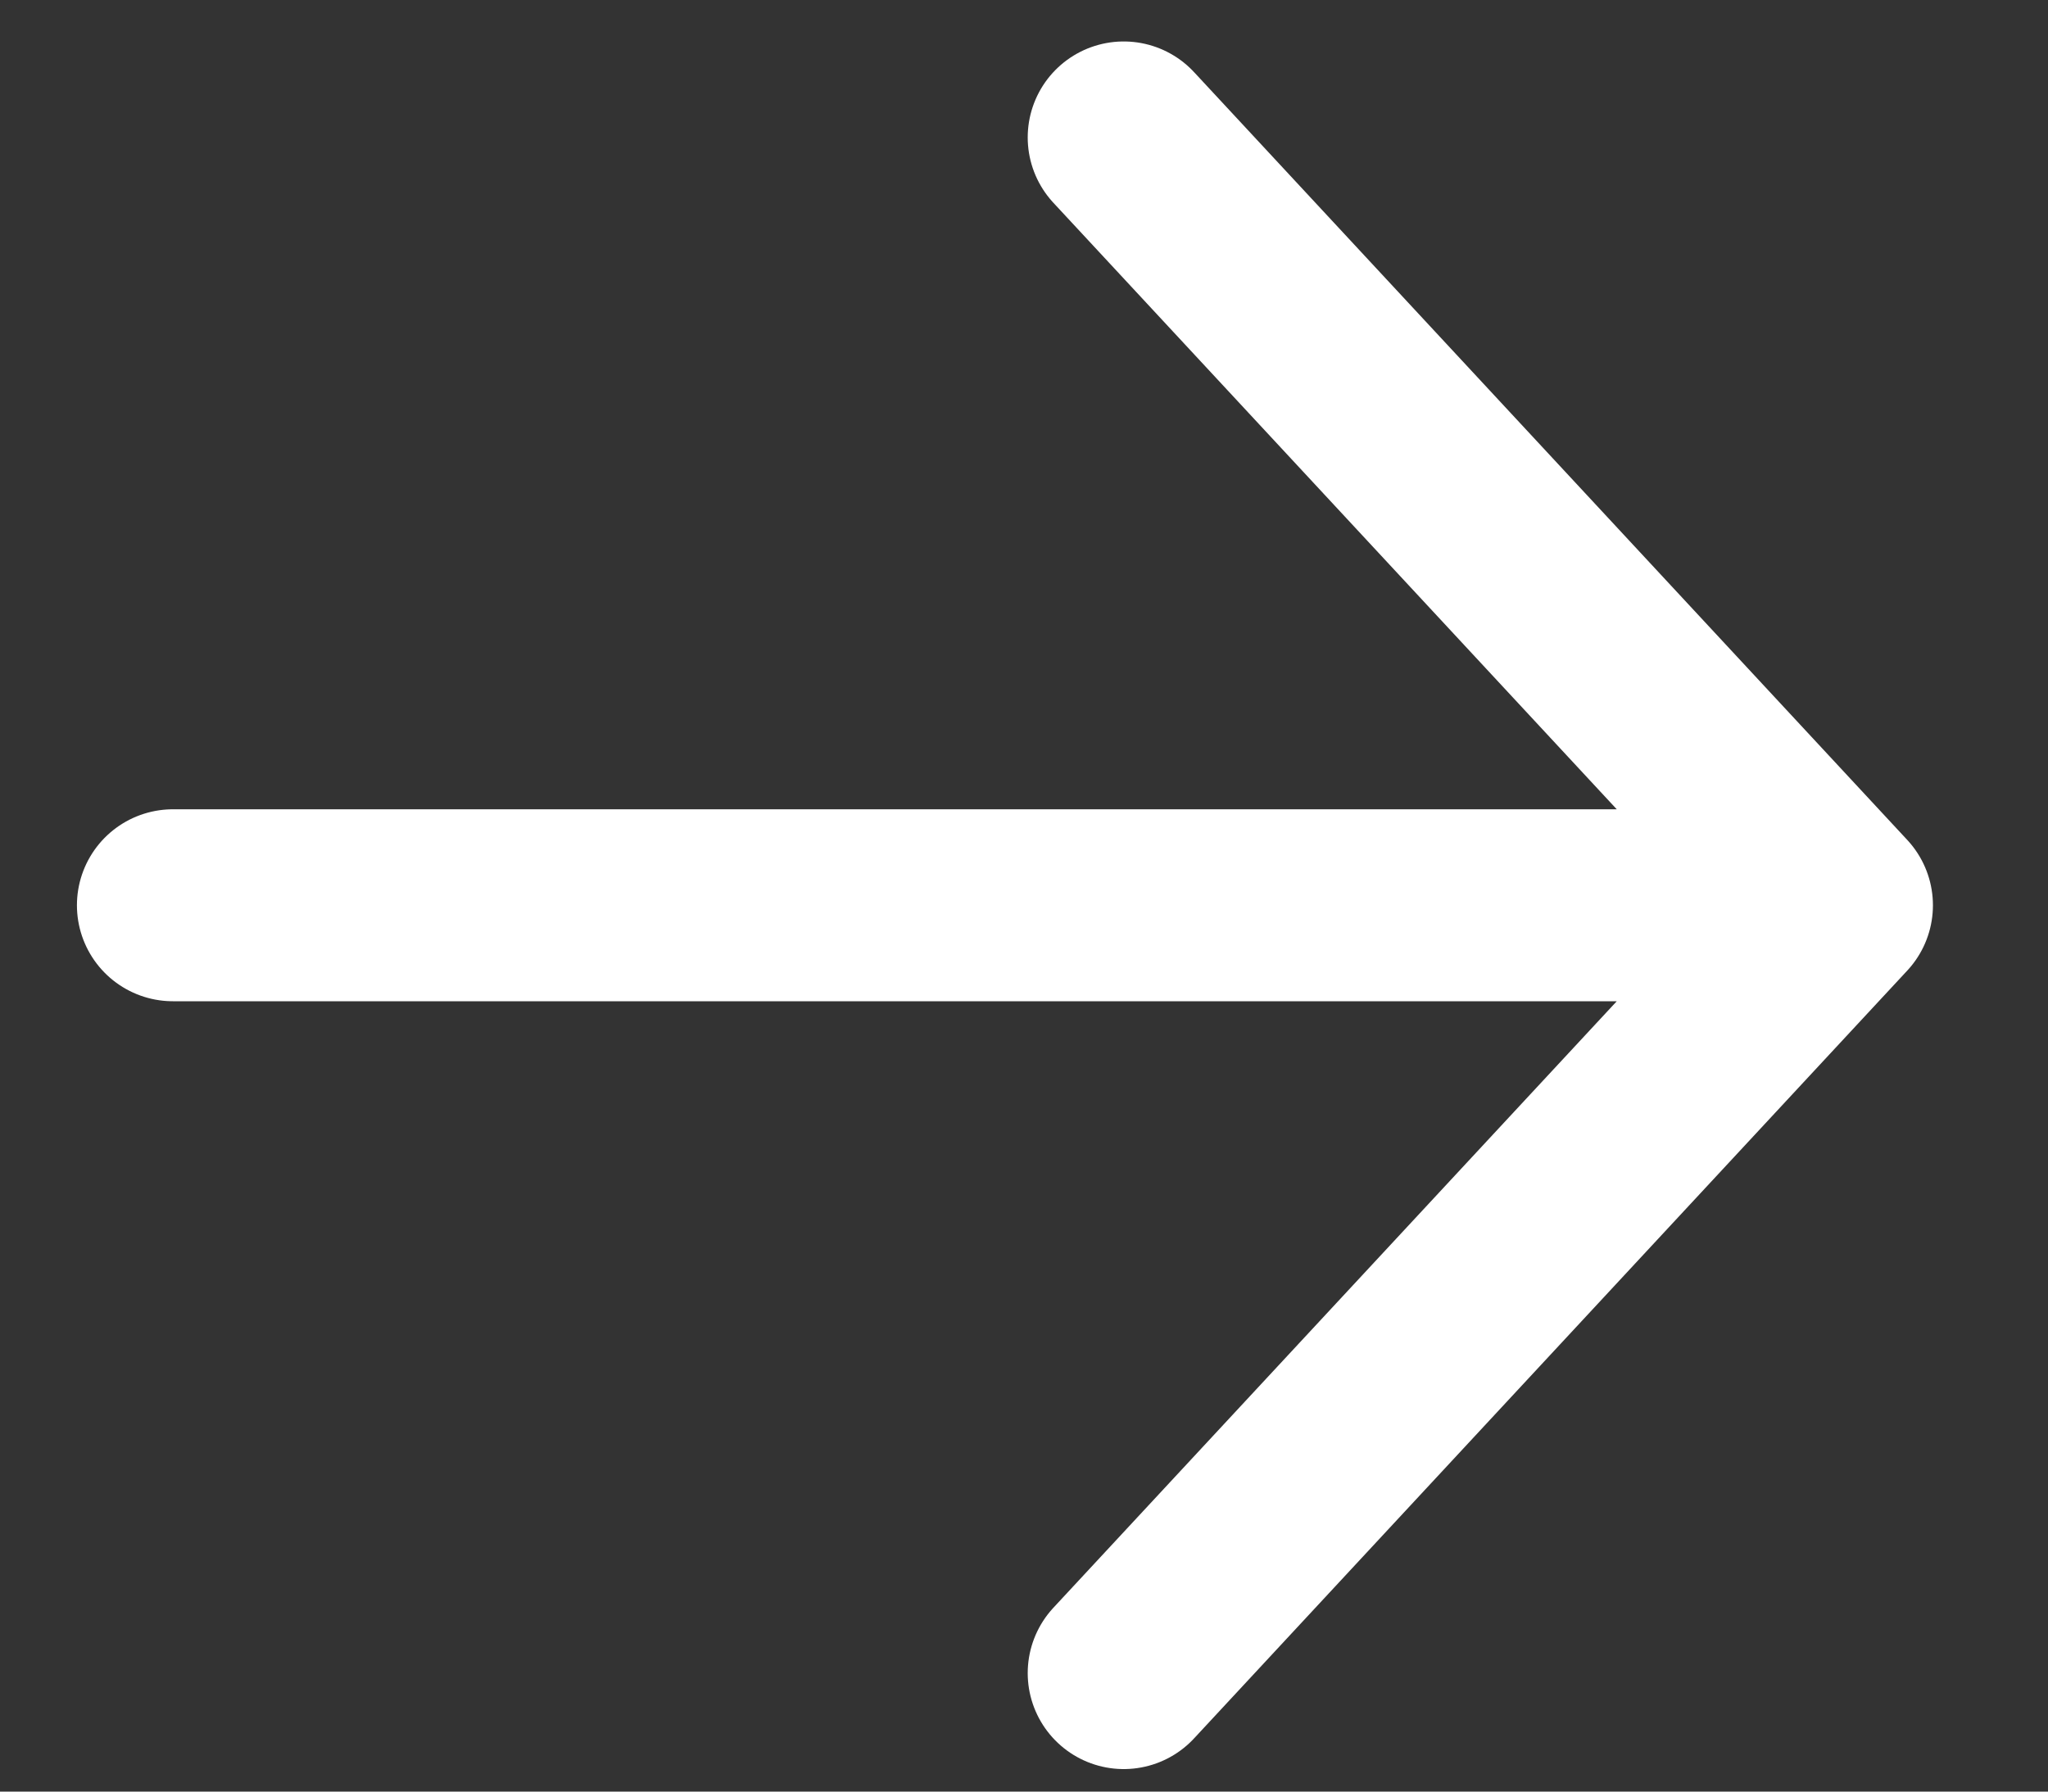
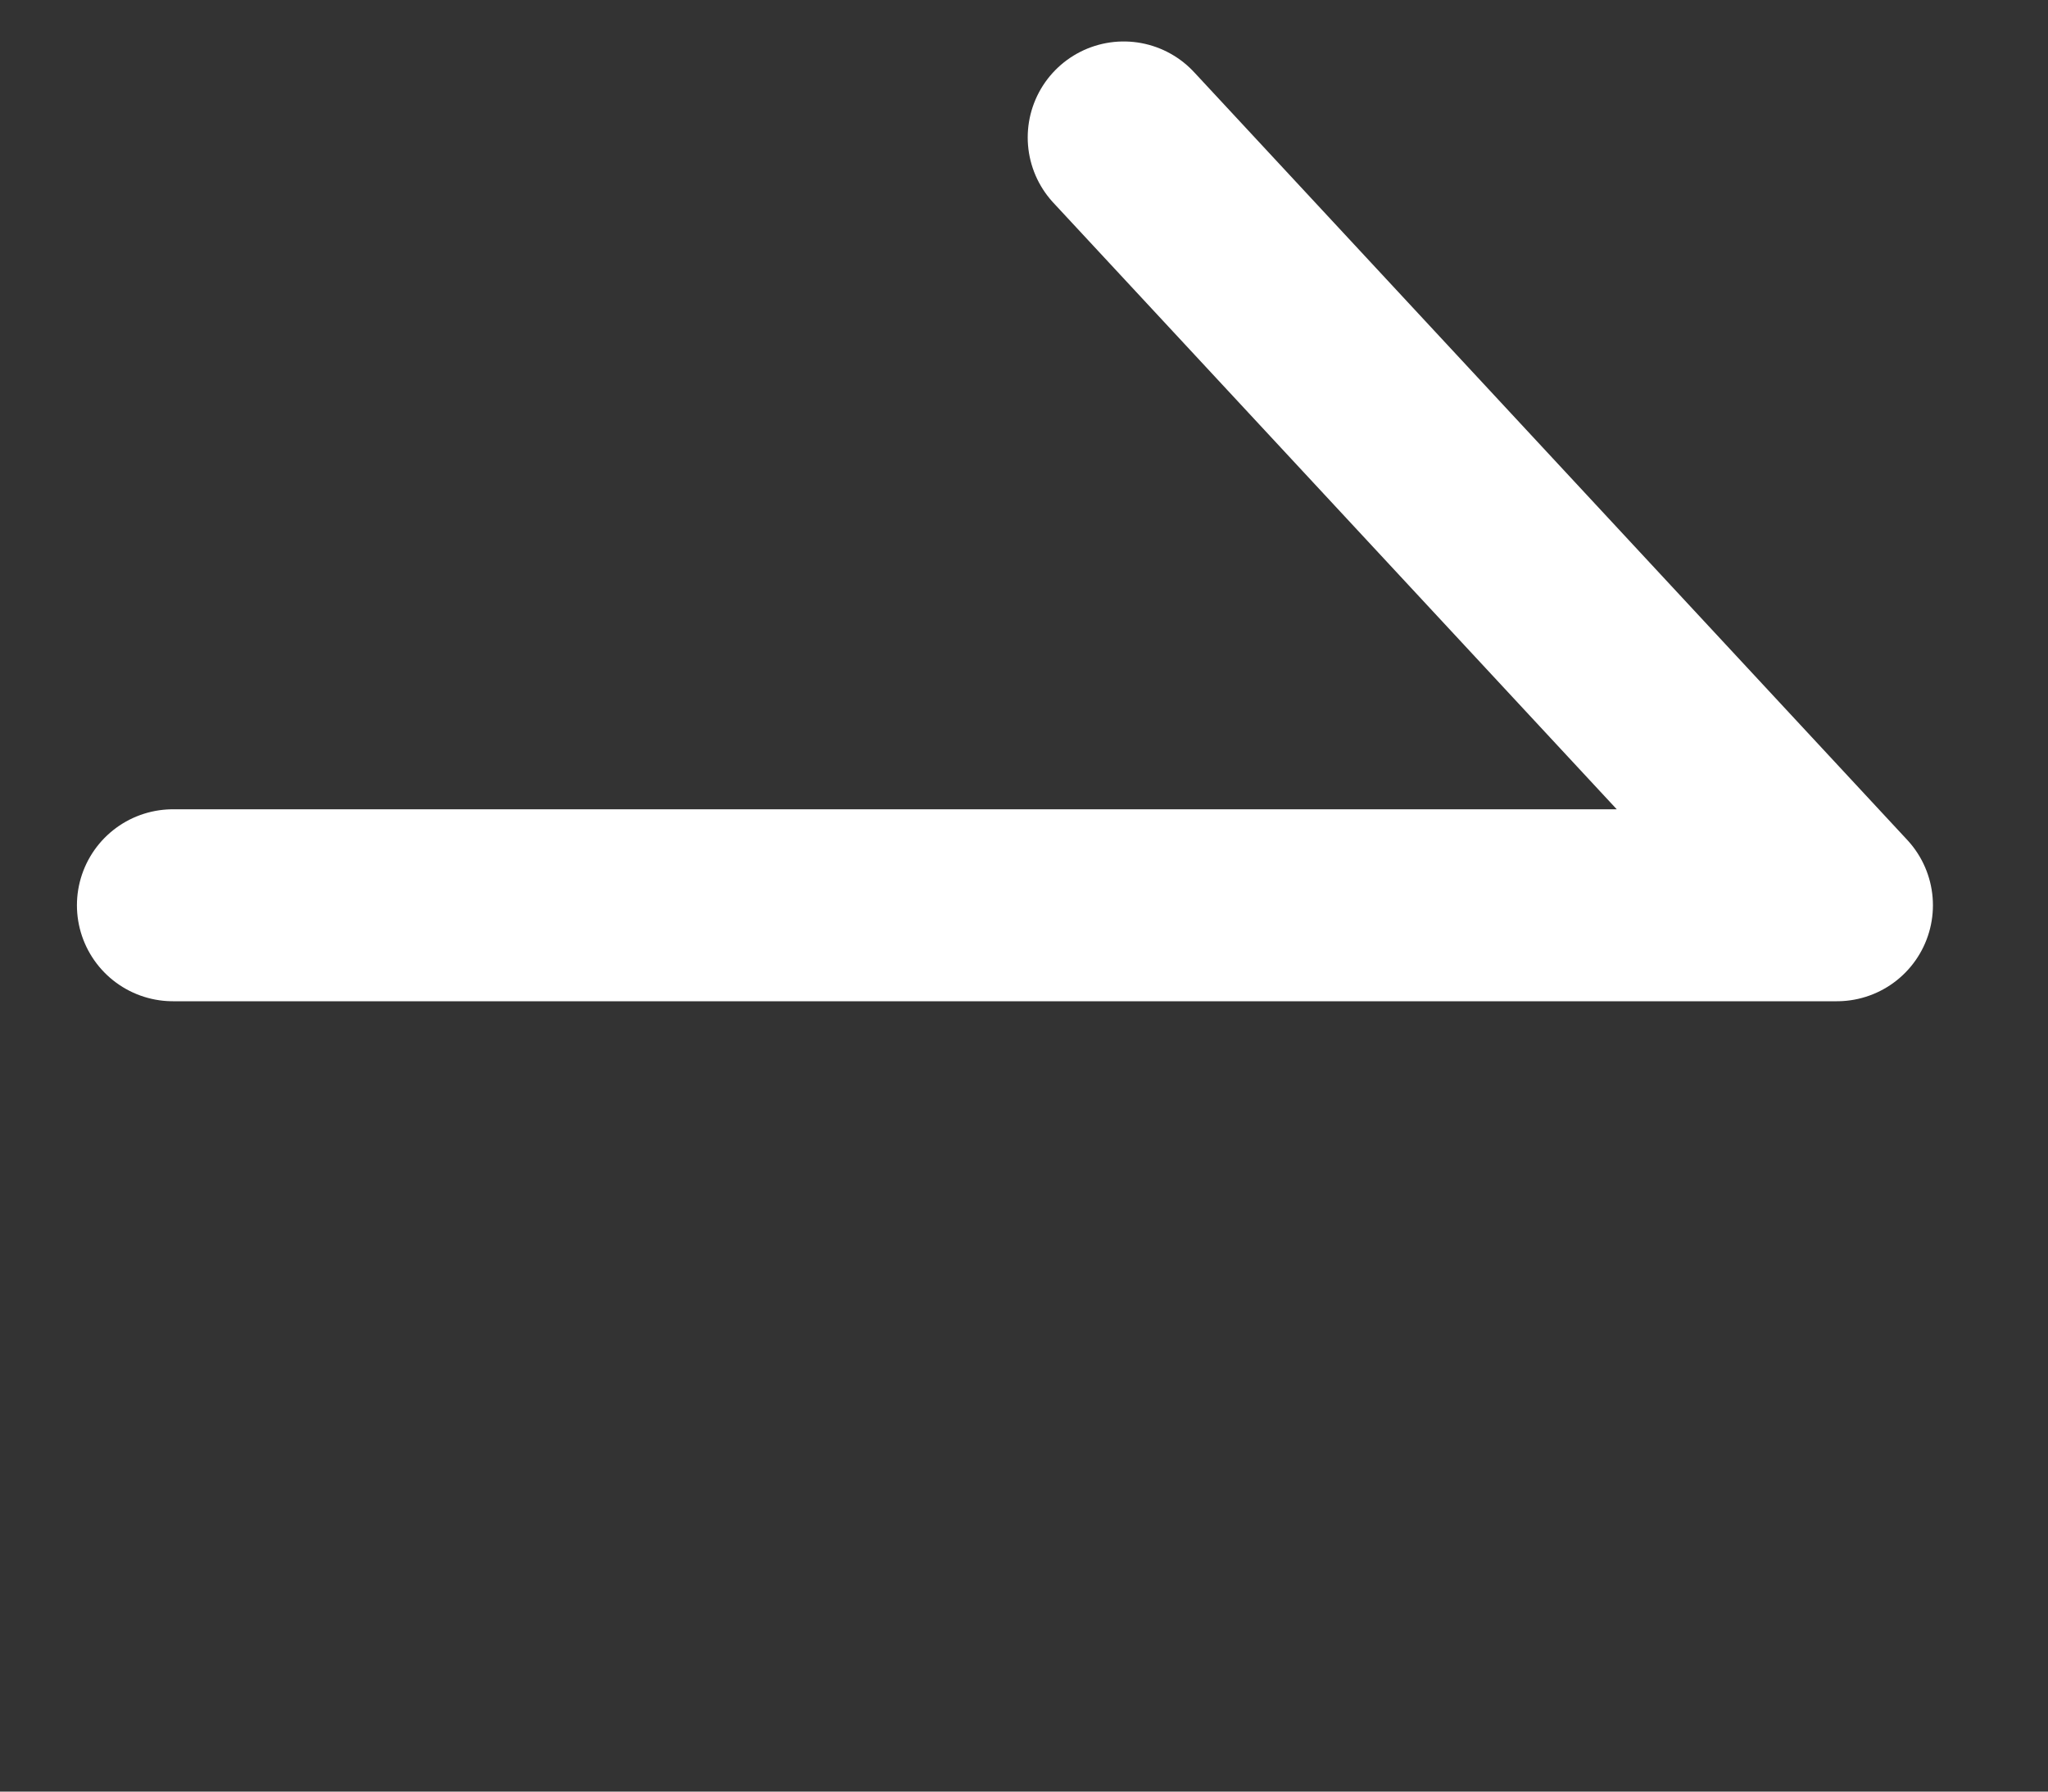
<svg xmlns="http://www.w3.org/2000/svg" width="16" height="14" viewBox="0 0 16 14" fill="none">
  <rect x="0" y="0" width="16" height="14" fill="#333333" stroke="none" />
-   <path d="M14.351 7.074L1.351 7.074M14.351 7.074L8.779 1.074M14.351 7.074L8.779 13.074" stroke="white" stroke-width="1.5" stroke-linecap="round" stroke-linejoin="round" />
+   <path d="M14.351 7.074L1.351 7.074M14.351 7.074L8.779 1.074M14.351 7.074" stroke="white" stroke-width="1.5" stroke-linecap="round" stroke-linejoin="round" />
</svg>